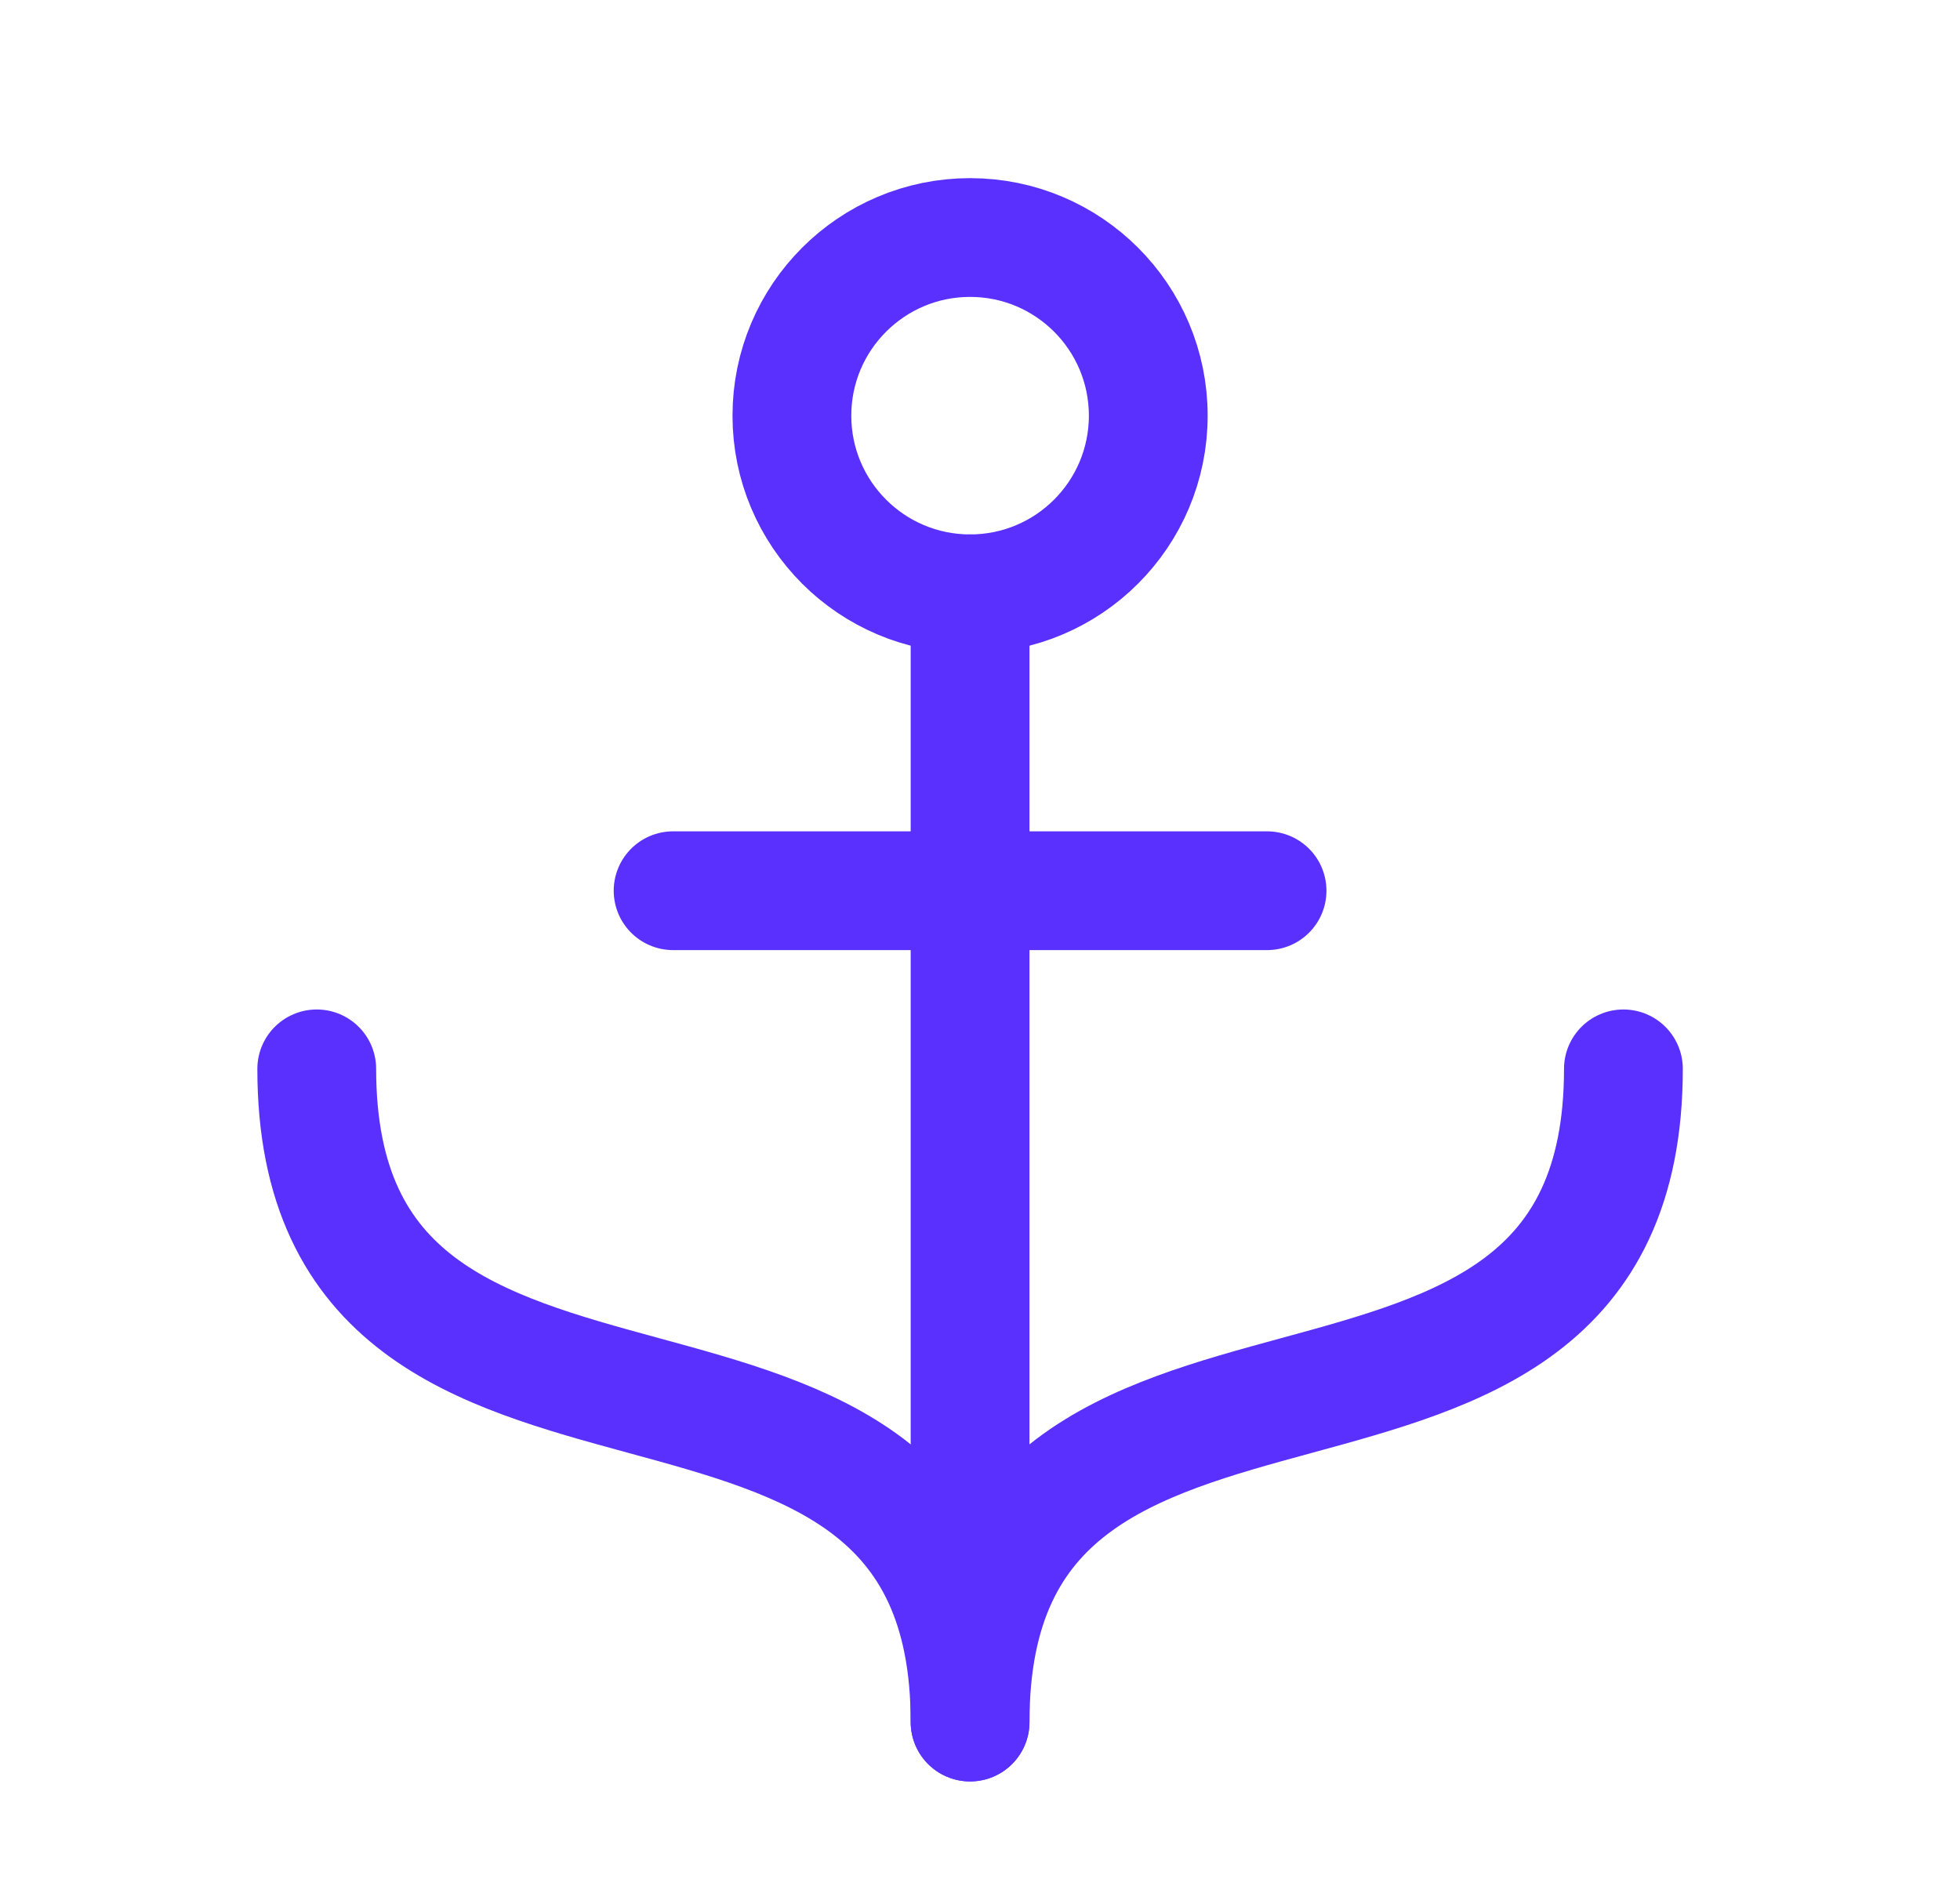
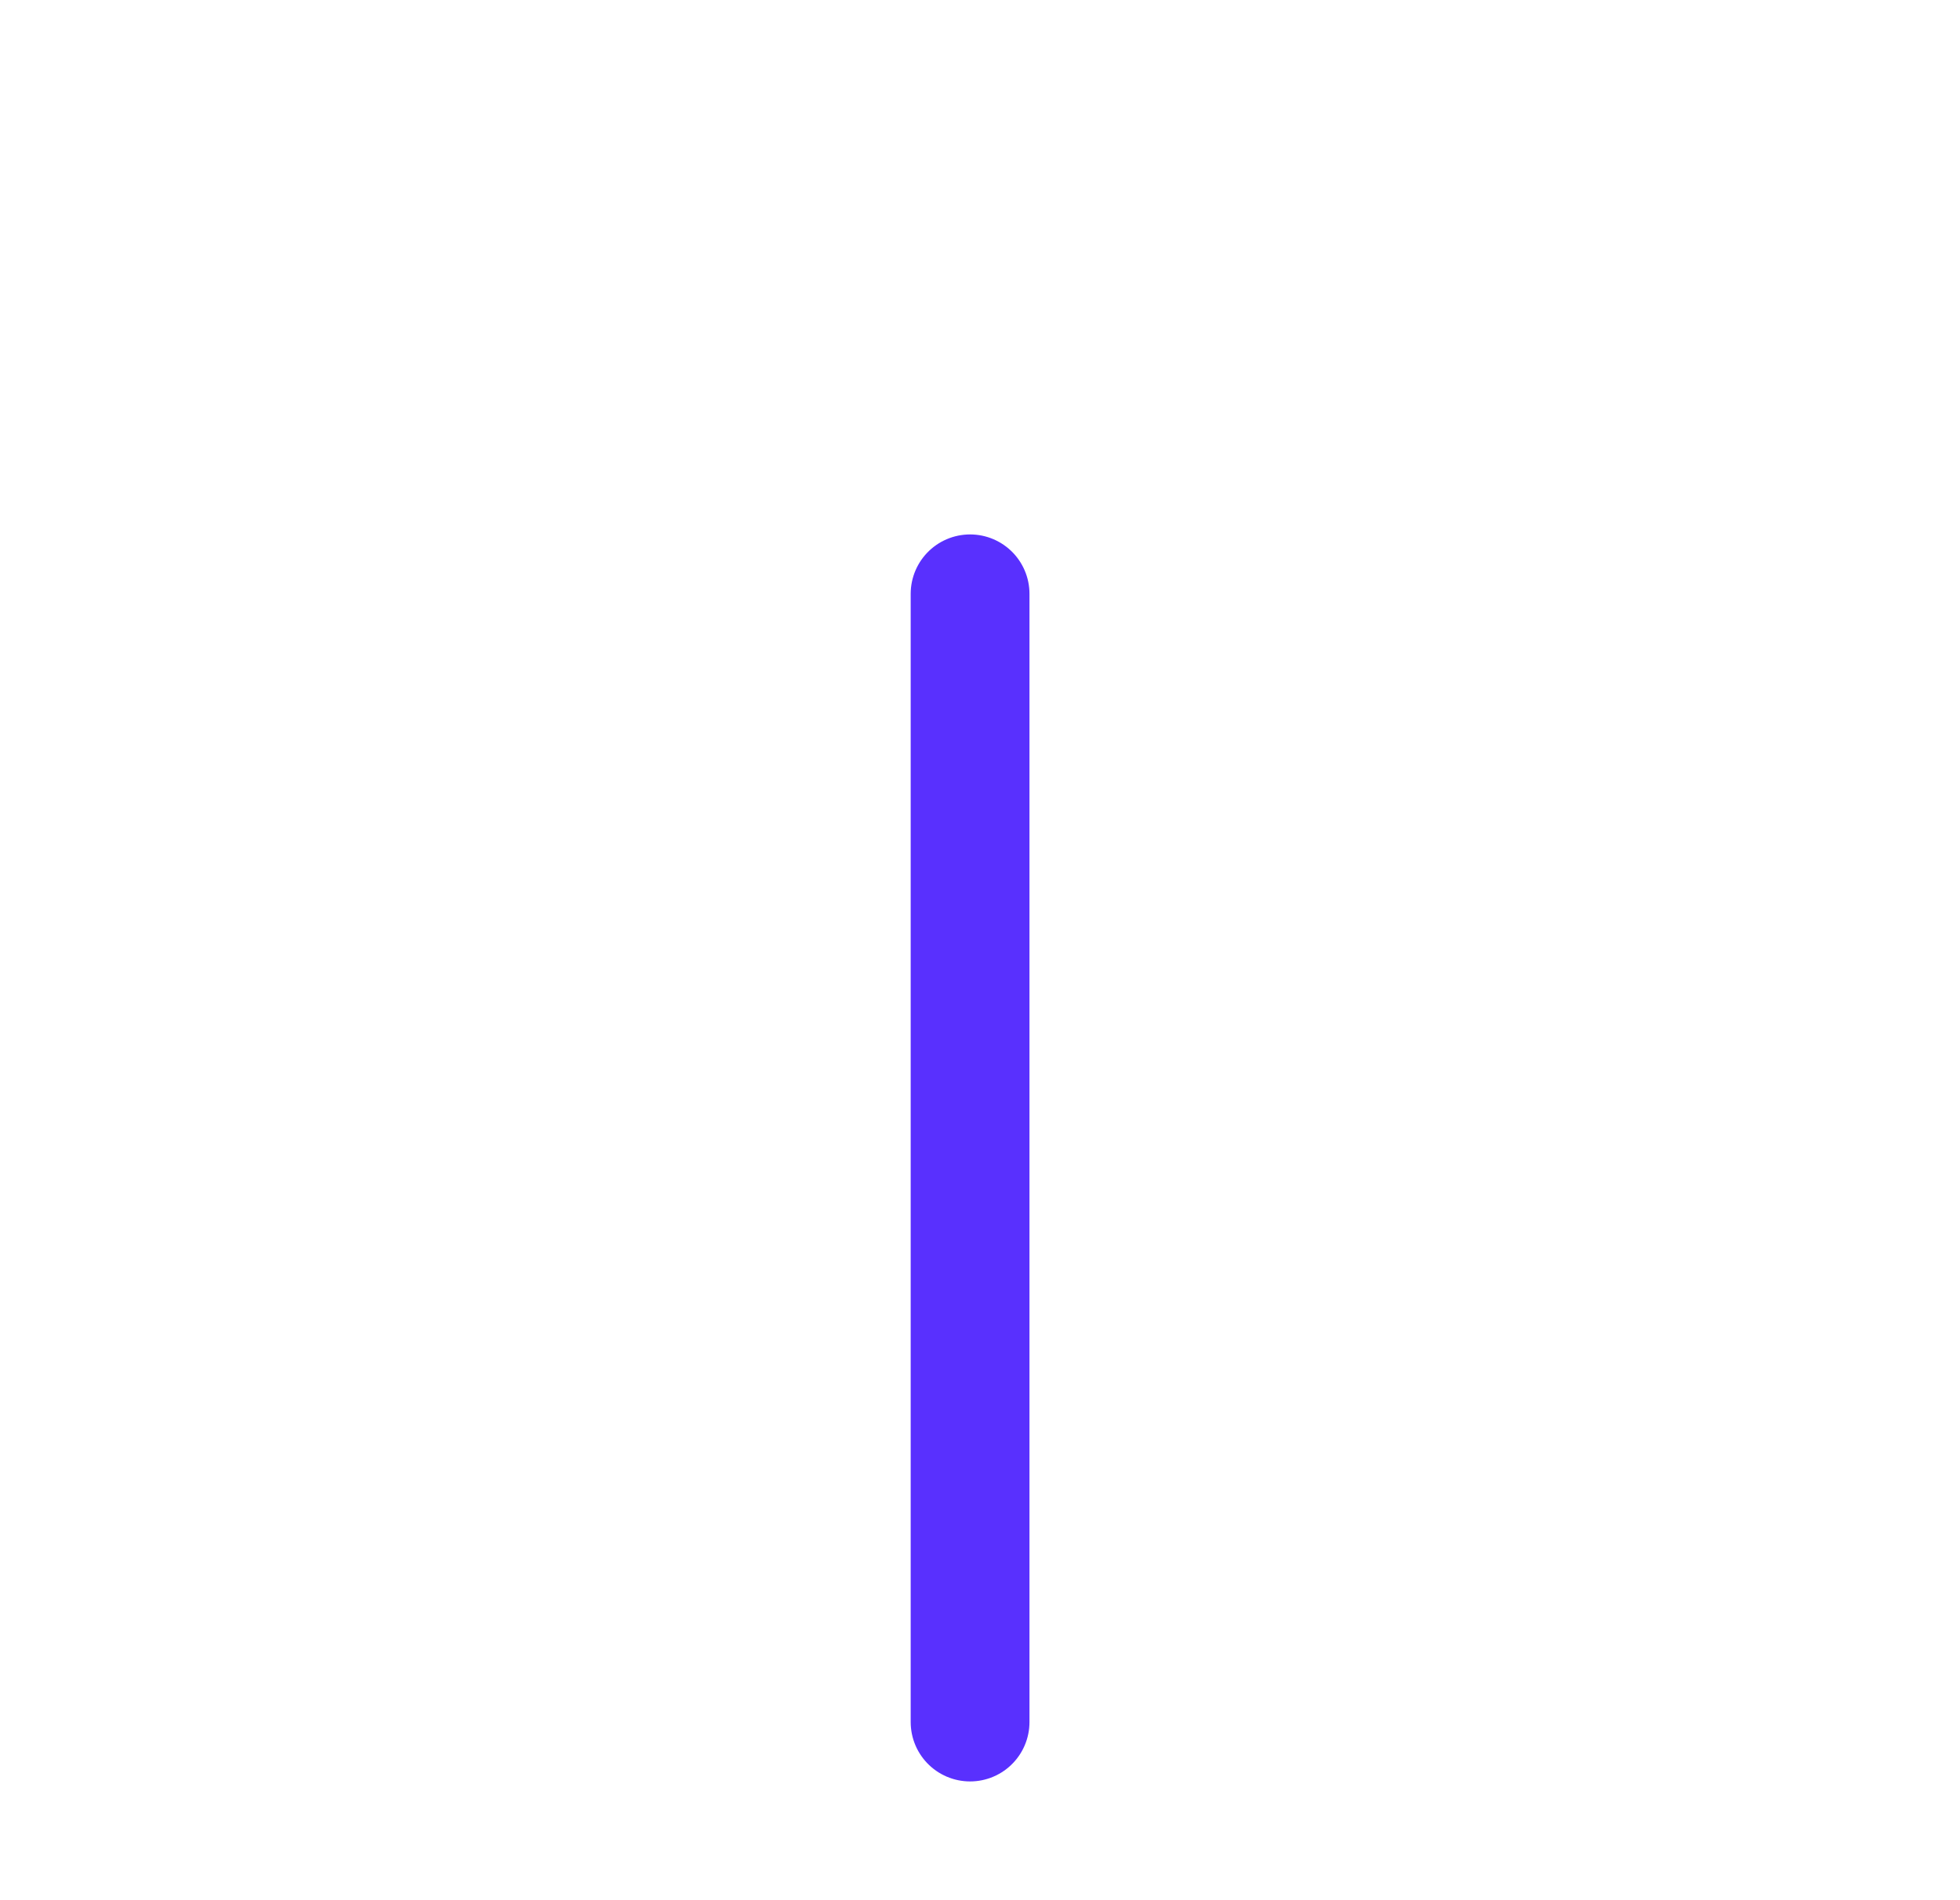
<svg xmlns="http://www.w3.org/2000/svg" width="33" height="32" viewBox="0 0 33 32" fill="none">
  <g clip-path="url(#clip0_5_1822)">
    <path d="M16.333 29V10" stroke="#5930FE" stroke-width="2" stroke-linecap="round" stroke-linejoin="round" />
-     <path d="M16.333 10C17.99 10 19.333 8.657 19.333 7C19.333 5.343 17.99 4 16.333 4C14.677 4 13.333 5.343 13.333 7C13.333 8.657 14.677 10 16.333 10Z" stroke="#5930FE" stroke-width="2" stroke-linecap="round" stroke-linejoin="round" />
-     <path d="M11.333 15H21.333" stroke="#5930FE" stroke-width="2" stroke-linecap="round" stroke-linejoin="round" />
-     <path d="M27.333 18C27.333 26 16.333 21 16.333 29C16.333 21 5.333 26 5.333 18" stroke="#5930FE" stroke-width="2" stroke-linecap="round" stroke-linejoin="round" />
  </g>
  <defs>
    <clipPath id="clip0_5_1822">
      <rect width="32" height="32" fill="white" transform="translate(0.333)" />
    </clipPath>
  </defs>
</svg>